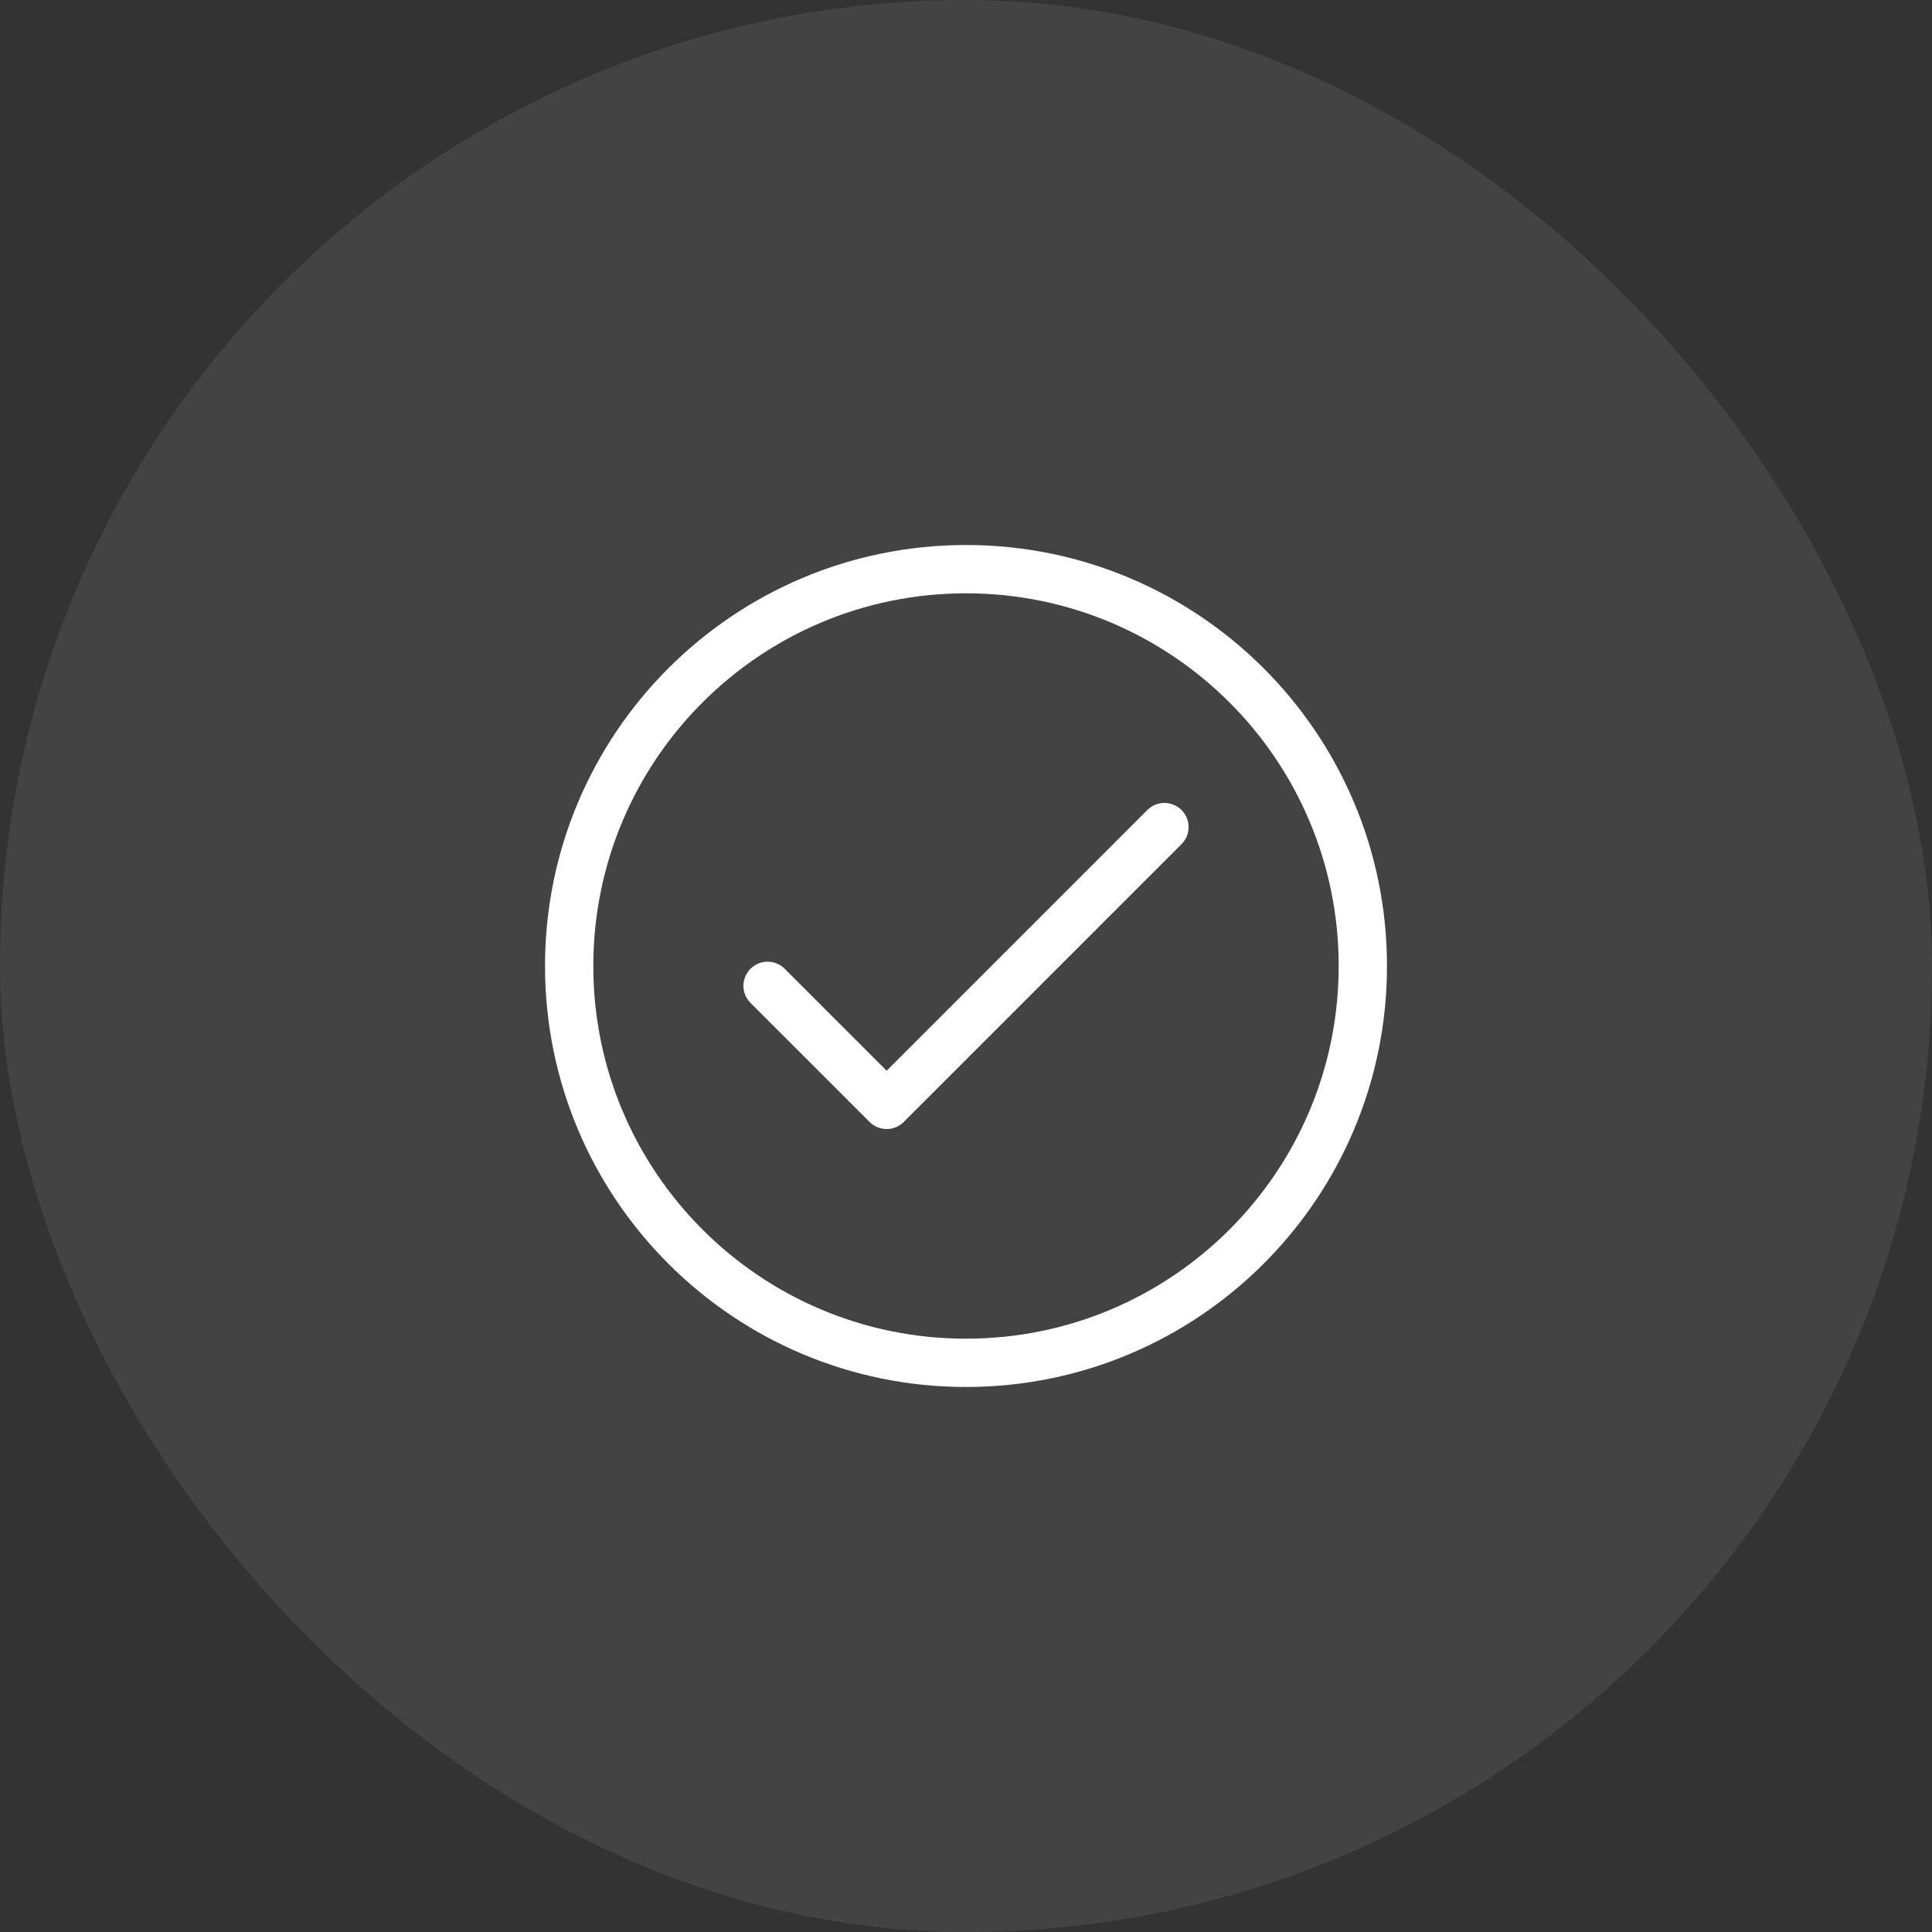
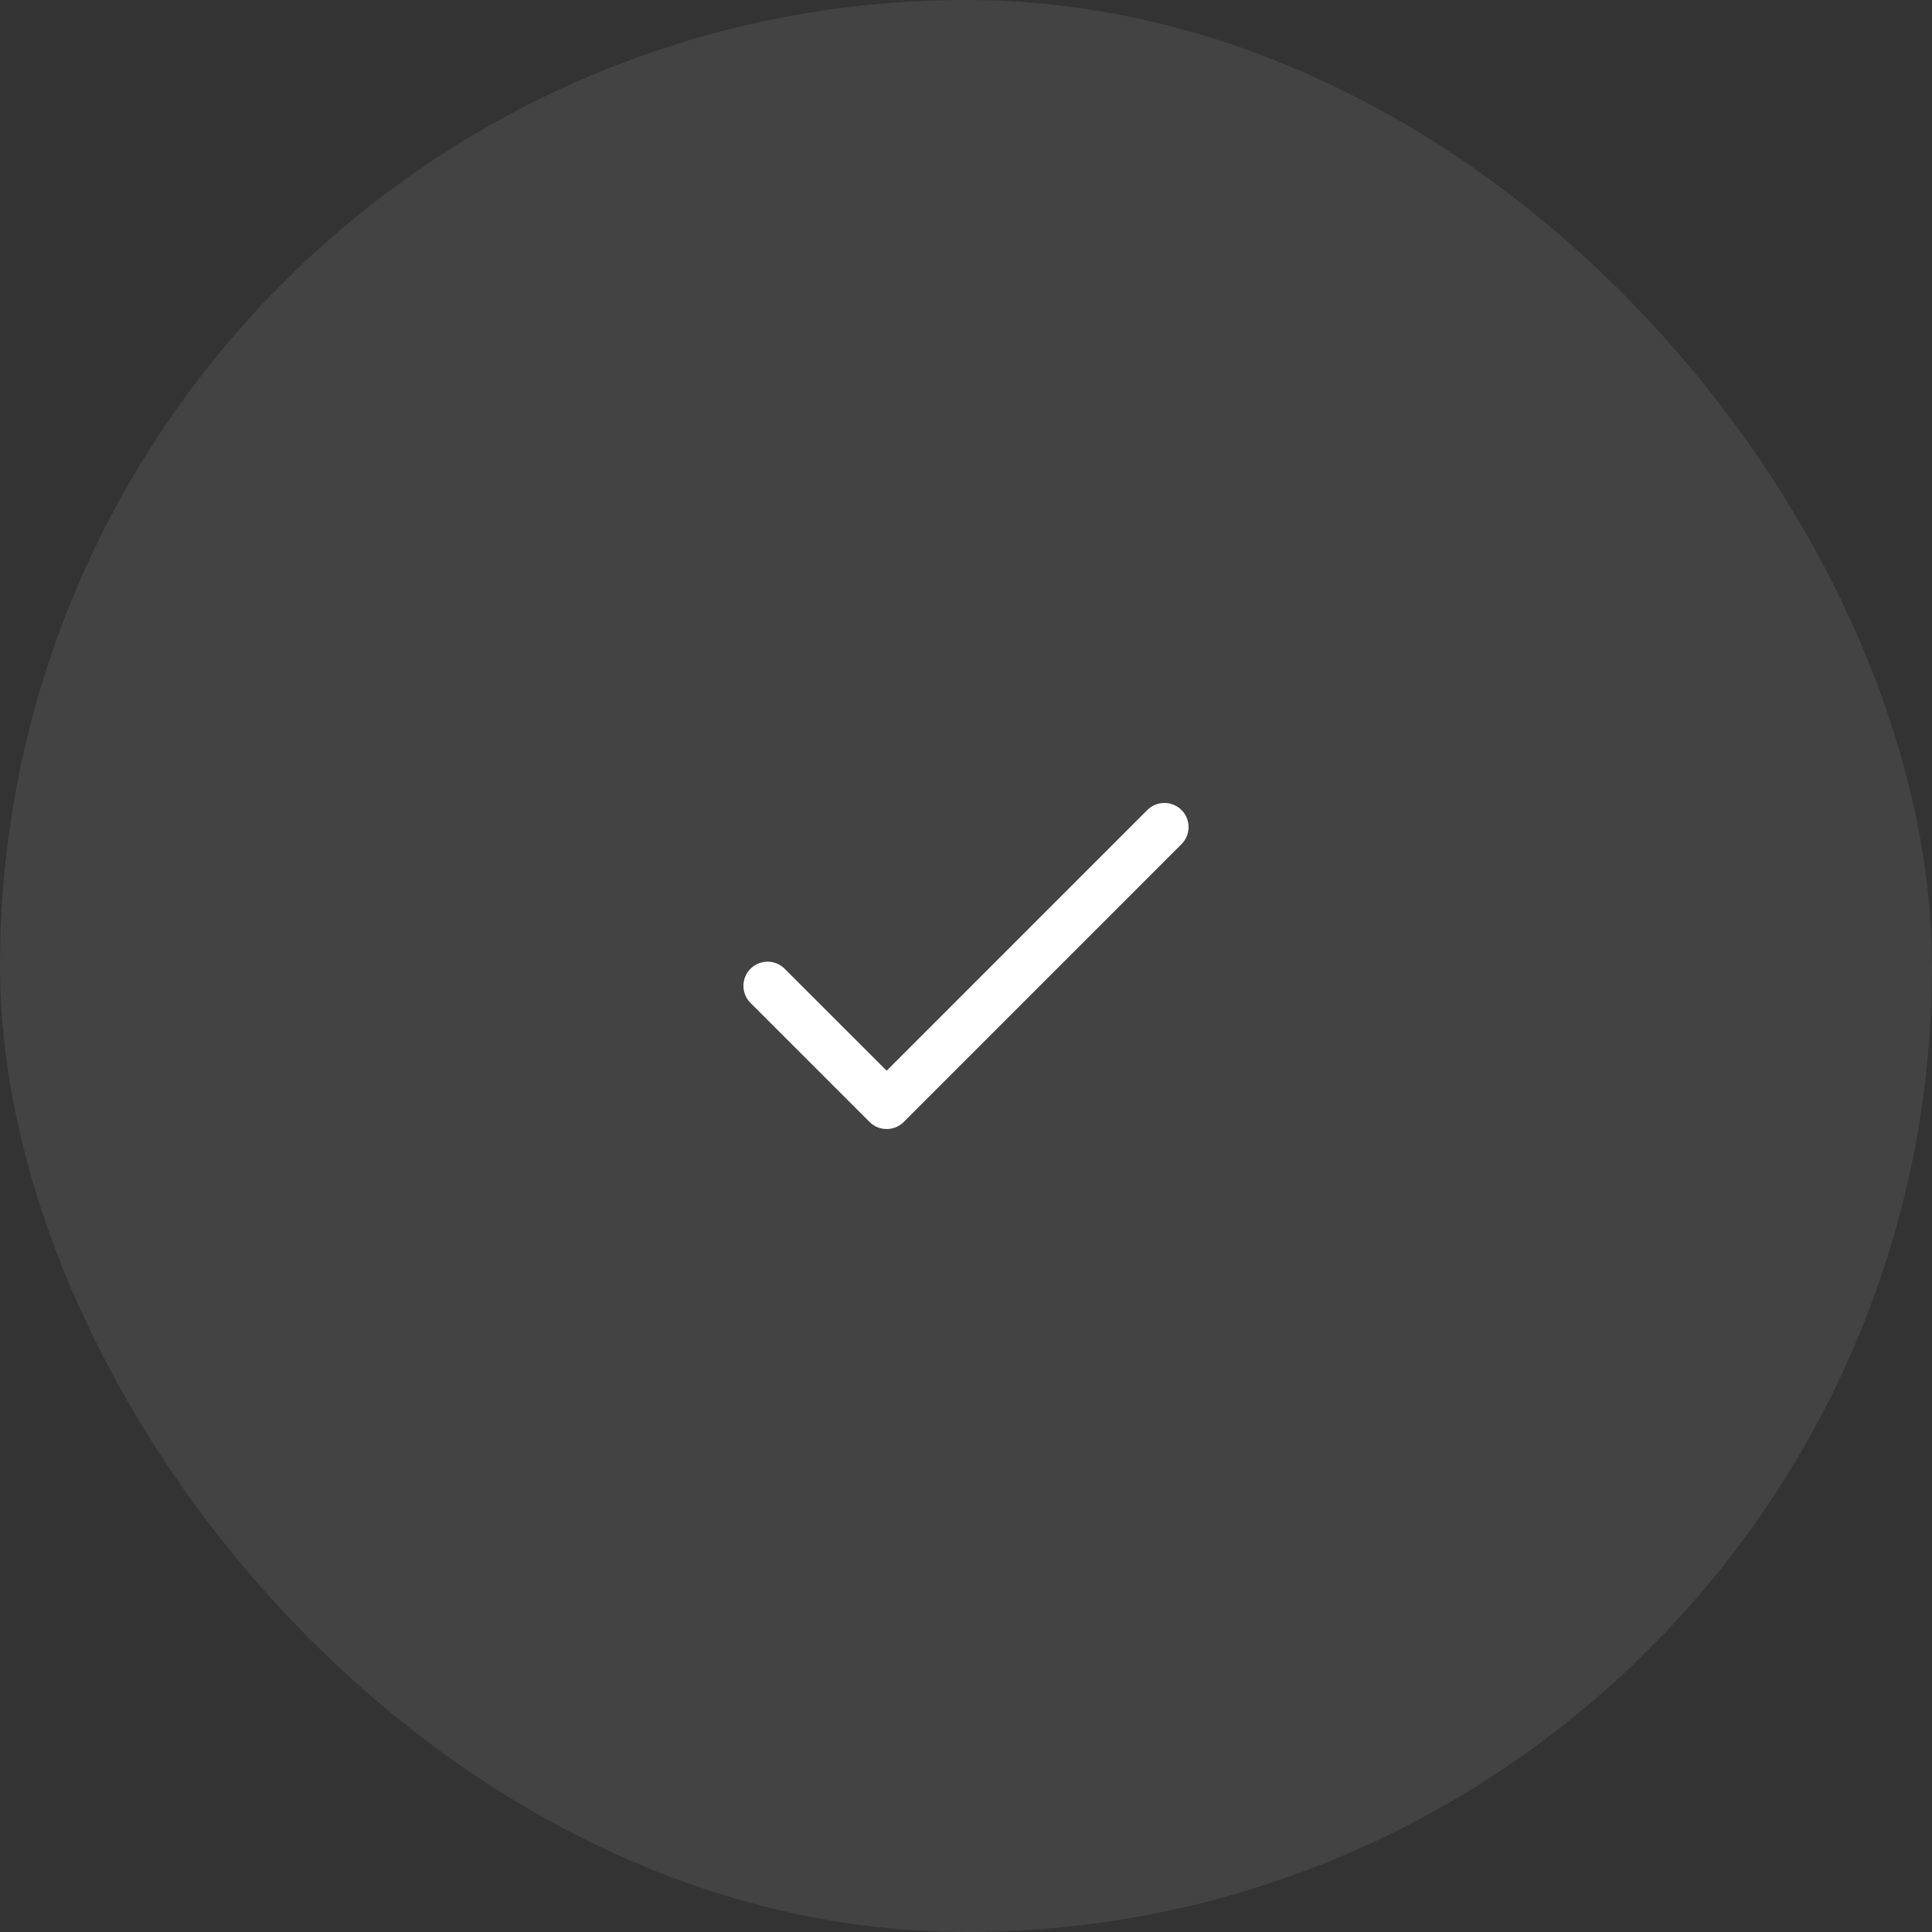
<svg xmlns="http://www.w3.org/2000/svg" width="60" height="60" viewBox="0 0 60 60" fill="none">
  <rect x="0" y="0" width="60" height="60" fill="#333333" stroke="none" />
  <rect opacity="0.1" width="60" height="60" rx="30" fill="white" fill-opacity="0.8" />
  <path d="M23.838 30.616L27.536 34.313L36.162 25.686" stroke="white" stroke-width="1.5" stroke-linecap="round" stroke-linejoin="round" />
-   <path d="M30 42.324C36.807 42.324 42.324 36.806 42.324 30C42.324 23.193 36.807 17.676 30 17.676C23.194 17.676 17.676 23.193 17.676 30C17.676 36.806 23.194 42.324 30 42.324Z" stroke="white" stroke-width="1.5" stroke-linecap="round" stroke-linejoin="round" />
</svg>